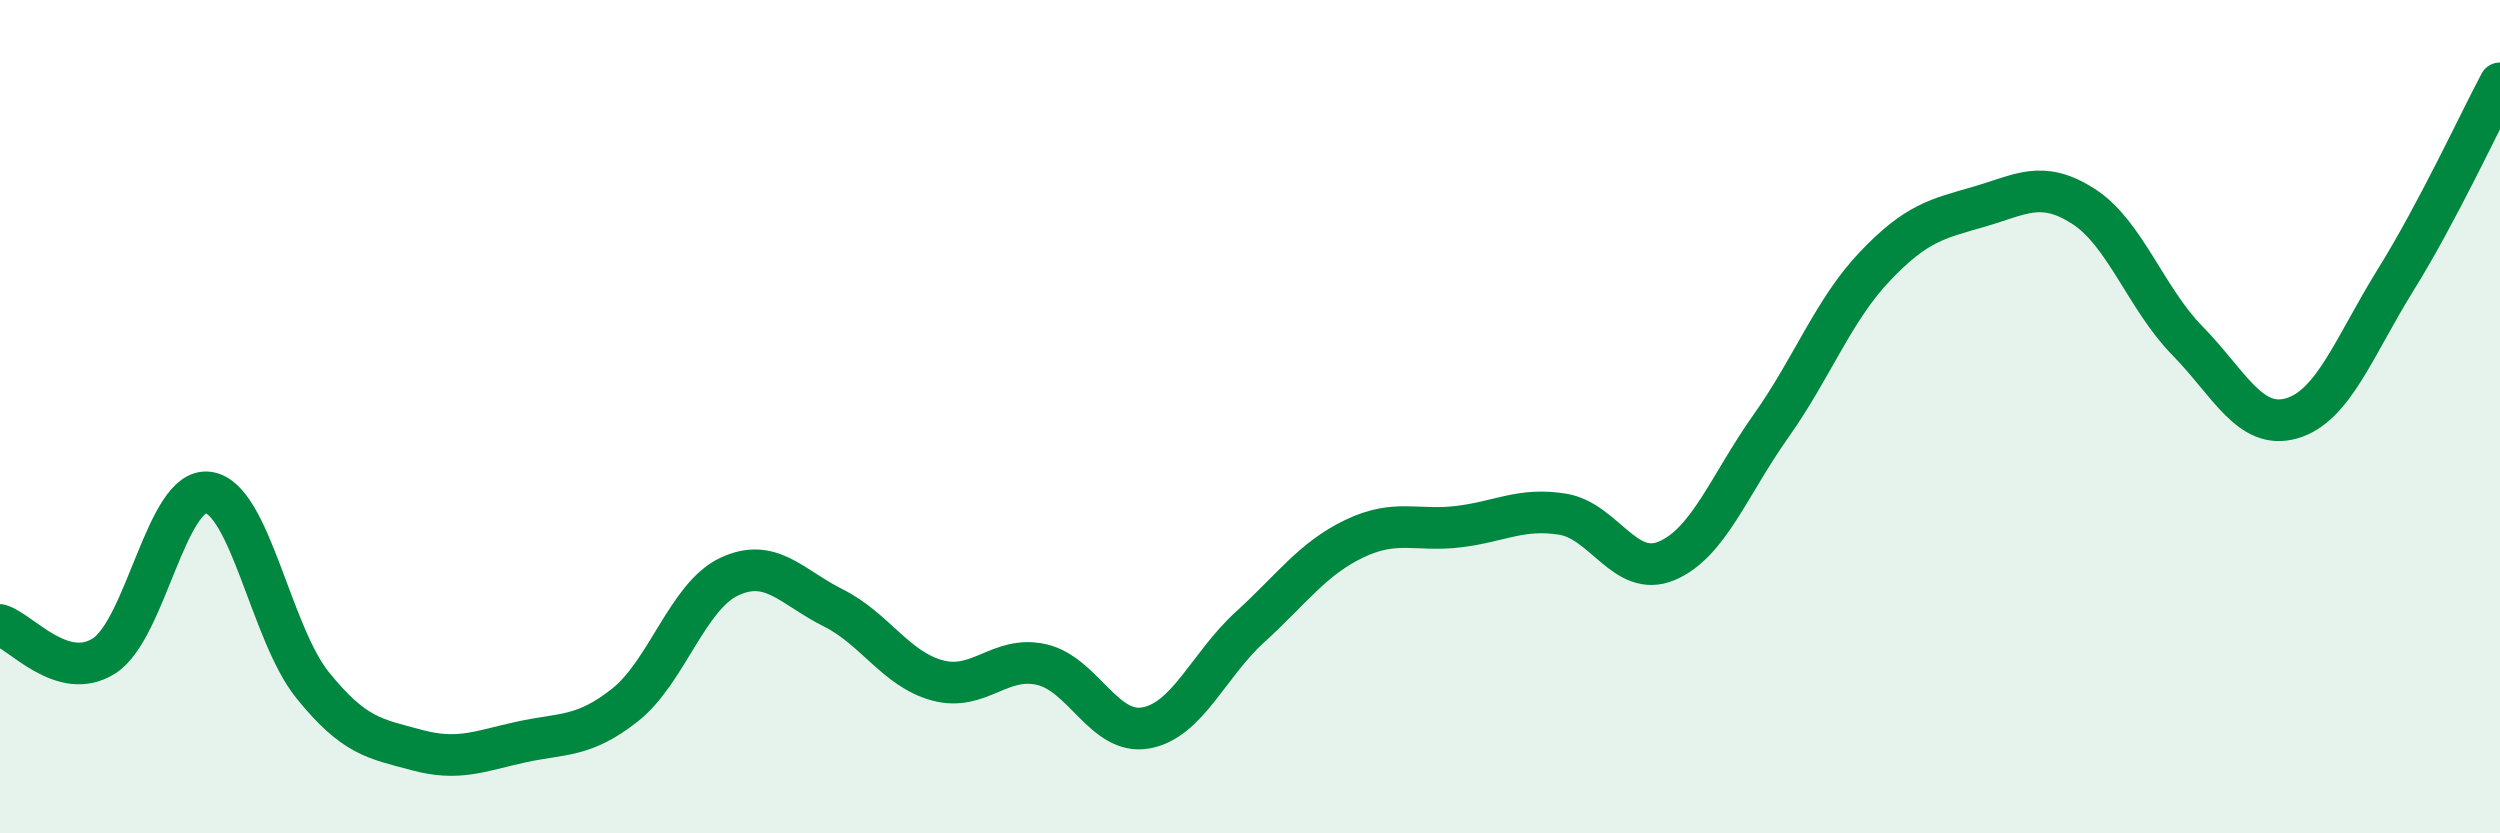
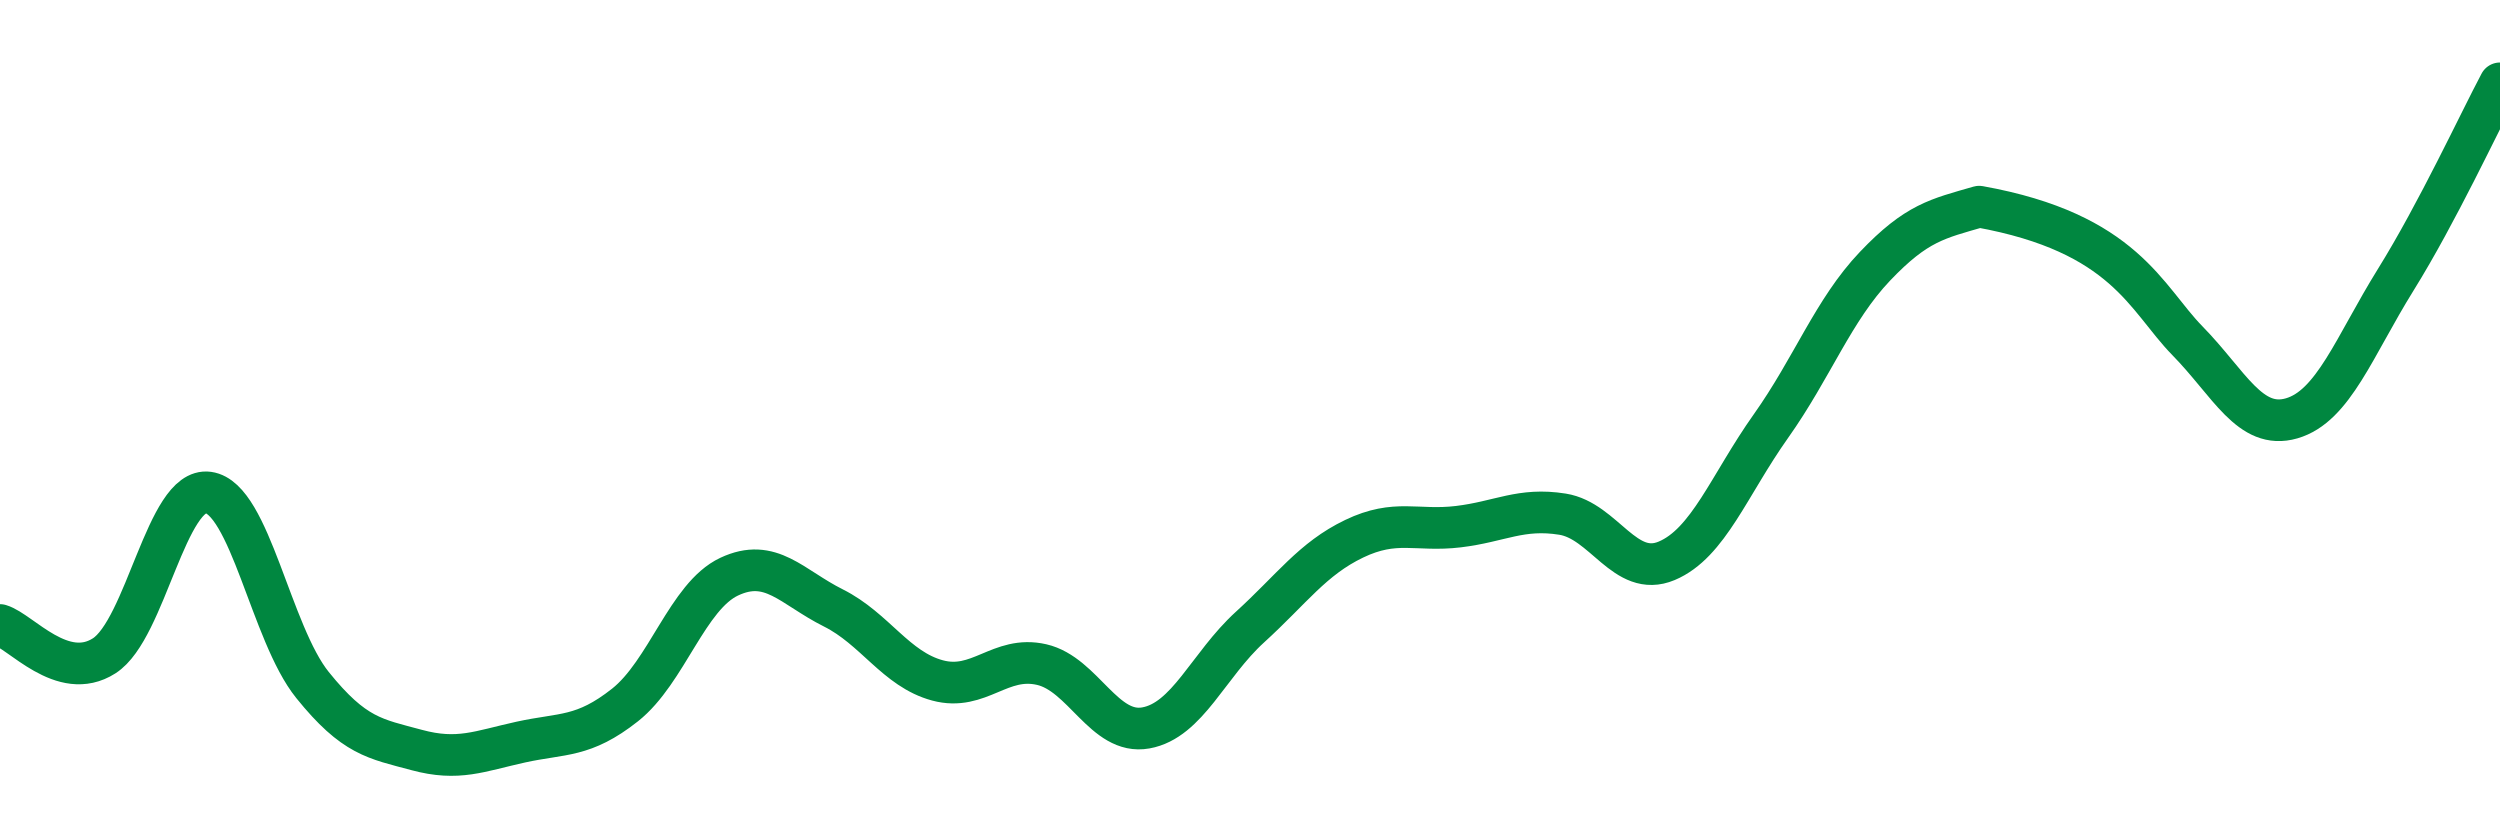
<svg xmlns="http://www.w3.org/2000/svg" width="60" height="20" viewBox="0 0 60 20">
-   <path d="M 0,15 C 0.5,15.15 1.5,16.38 2.5,15.74 C 3.5,15.1 4,11.68 5,11.82 C 6,11.96 6.5,15.2 7.5,16.44 C 8.5,17.68 9,17.73 10,18 C 11,18.27 11.5,18.03 12.5,17.81 C 13.5,17.59 14,17.71 15,16.92 C 16,16.13 16.5,14.31 17.5,13.84 C 18.5,13.37 19,14.09 20,14.59 C 21,15.09 21.5,16.06 22.5,16.33 C 23.5,16.6 24,15.72 25,15.95 C 26,16.18 26.5,17.65 27.5,17.47 C 28.5,17.29 29,15.96 30,15.05 C 31,14.14 31.5,13.41 32.5,12.93 C 33.5,12.45 34,12.76 35,12.64 C 36,12.52 36.5,12.18 37.5,12.34 C 38.5,12.5 39,13.88 40,13.46 C 41,13.04 41.5,11.64 42.5,10.23 C 43.5,8.82 44,7.44 45,6.39 C 46,5.34 46.5,5.25 47.5,4.96 C 48.5,4.67 49,4.31 50,4.95 C 51,5.59 51.5,7.16 52.5,8.18 C 53.5,9.2 54,10.33 55,10.04 C 56,9.75 56.5,8.32 57.5,6.71 C 58.5,5.1 59.5,2.94 60,2L60 20L0 20Z" fill="#008740" opacity="0.1" stroke-linecap="round" stroke-linejoin="round" />
-   <path d="M 0,15 C 0.5,15.15 1.5,16.38 2.5,15.74 C 3.5,15.1 4,11.68 5,11.82 C 6,11.96 6.5,15.2 7.5,16.44 C 8.5,17.68 9,17.73 10,18 C 11,18.27 11.5,18.03 12.5,17.81 C 13.5,17.59 14,17.71 15,16.92 C 16,16.13 16.5,14.31 17.5,13.84 C 18.5,13.37 19,14.09 20,14.59 C 21,15.09 21.5,16.06 22.5,16.33 C 23.5,16.6 24,15.72 25,15.95 C 26,16.18 26.5,17.65 27.5,17.47 C 28.5,17.29 29,15.96 30,15.05 C 31,14.14 31.5,13.41 32.5,12.93 C 33.5,12.45 34,12.76 35,12.64 C 36,12.52 36.5,12.18 37.5,12.34 C 38.5,12.5 39,13.88 40,13.46 C 41,13.04 41.5,11.64 42.5,10.23 C 43.5,8.82 44,7.44 45,6.39 C 46,5.34 46.5,5.25 47.5,4.96 C 48.5,4.67 49,4.31 50,4.95 C 51,5.59 51.5,7.16 52.5,8.18 C 53.5,9.2 54,10.33 55,10.04 C 56,9.75 56.5,8.32 57.5,6.71 C 58.5,5.1 59.5,2.94 60,2" stroke="#008740" stroke-width="1" fill="none" stroke-linecap="round" stroke-linejoin="round" />
+   <path d="M 0,15 C 0.5,15.15 1.5,16.38 2.5,15.74 C 3.5,15.1 4,11.68 5,11.82 C 6,11.96 6.5,15.2 7.5,16.44 C 8.5,17.68 9,17.73 10,18 C 11,18.27 11.5,18.03 12.5,17.81 C 13.5,17.59 14,17.71 15,16.92 C 16,16.13 16.5,14.31 17.5,13.84 C 18.5,13.37 19,14.09 20,14.59 C 21,15.09 21.5,16.06 22.5,16.33 C 23.5,16.6 24,15.72 25,15.95 C 26,16.18 26.5,17.65 27.5,17.47 C 28.5,17.29 29,15.96 30,15.05 C 31,14.14 31.5,13.41 32.5,12.93 C 33.5,12.45 34,12.76 35,12.64 C 36,12.52 36.5,12.18 37.5,12.34 C 38.5,12.5 39,13.88 40,13.46 C 41,13.04 41.5,11.64 42.5,10.23 C 43.5,8.82 44,7.44 45,6.39 C 46,5.34 46.5,5.25 47.5,4.96 C 51,5.59 51.5,7.16 52.5,8.18 C 53.5,9.2 54,10.33 55,10.04 C 56,9.75 56.5,8.32 57.5,6.71 C 58.5,5.1 59.5,2.94 60,2" stroke="#008740" stroke-width="1" fill="none" stroke-linecap="round" stroke-linejoin="round" />
</svg>